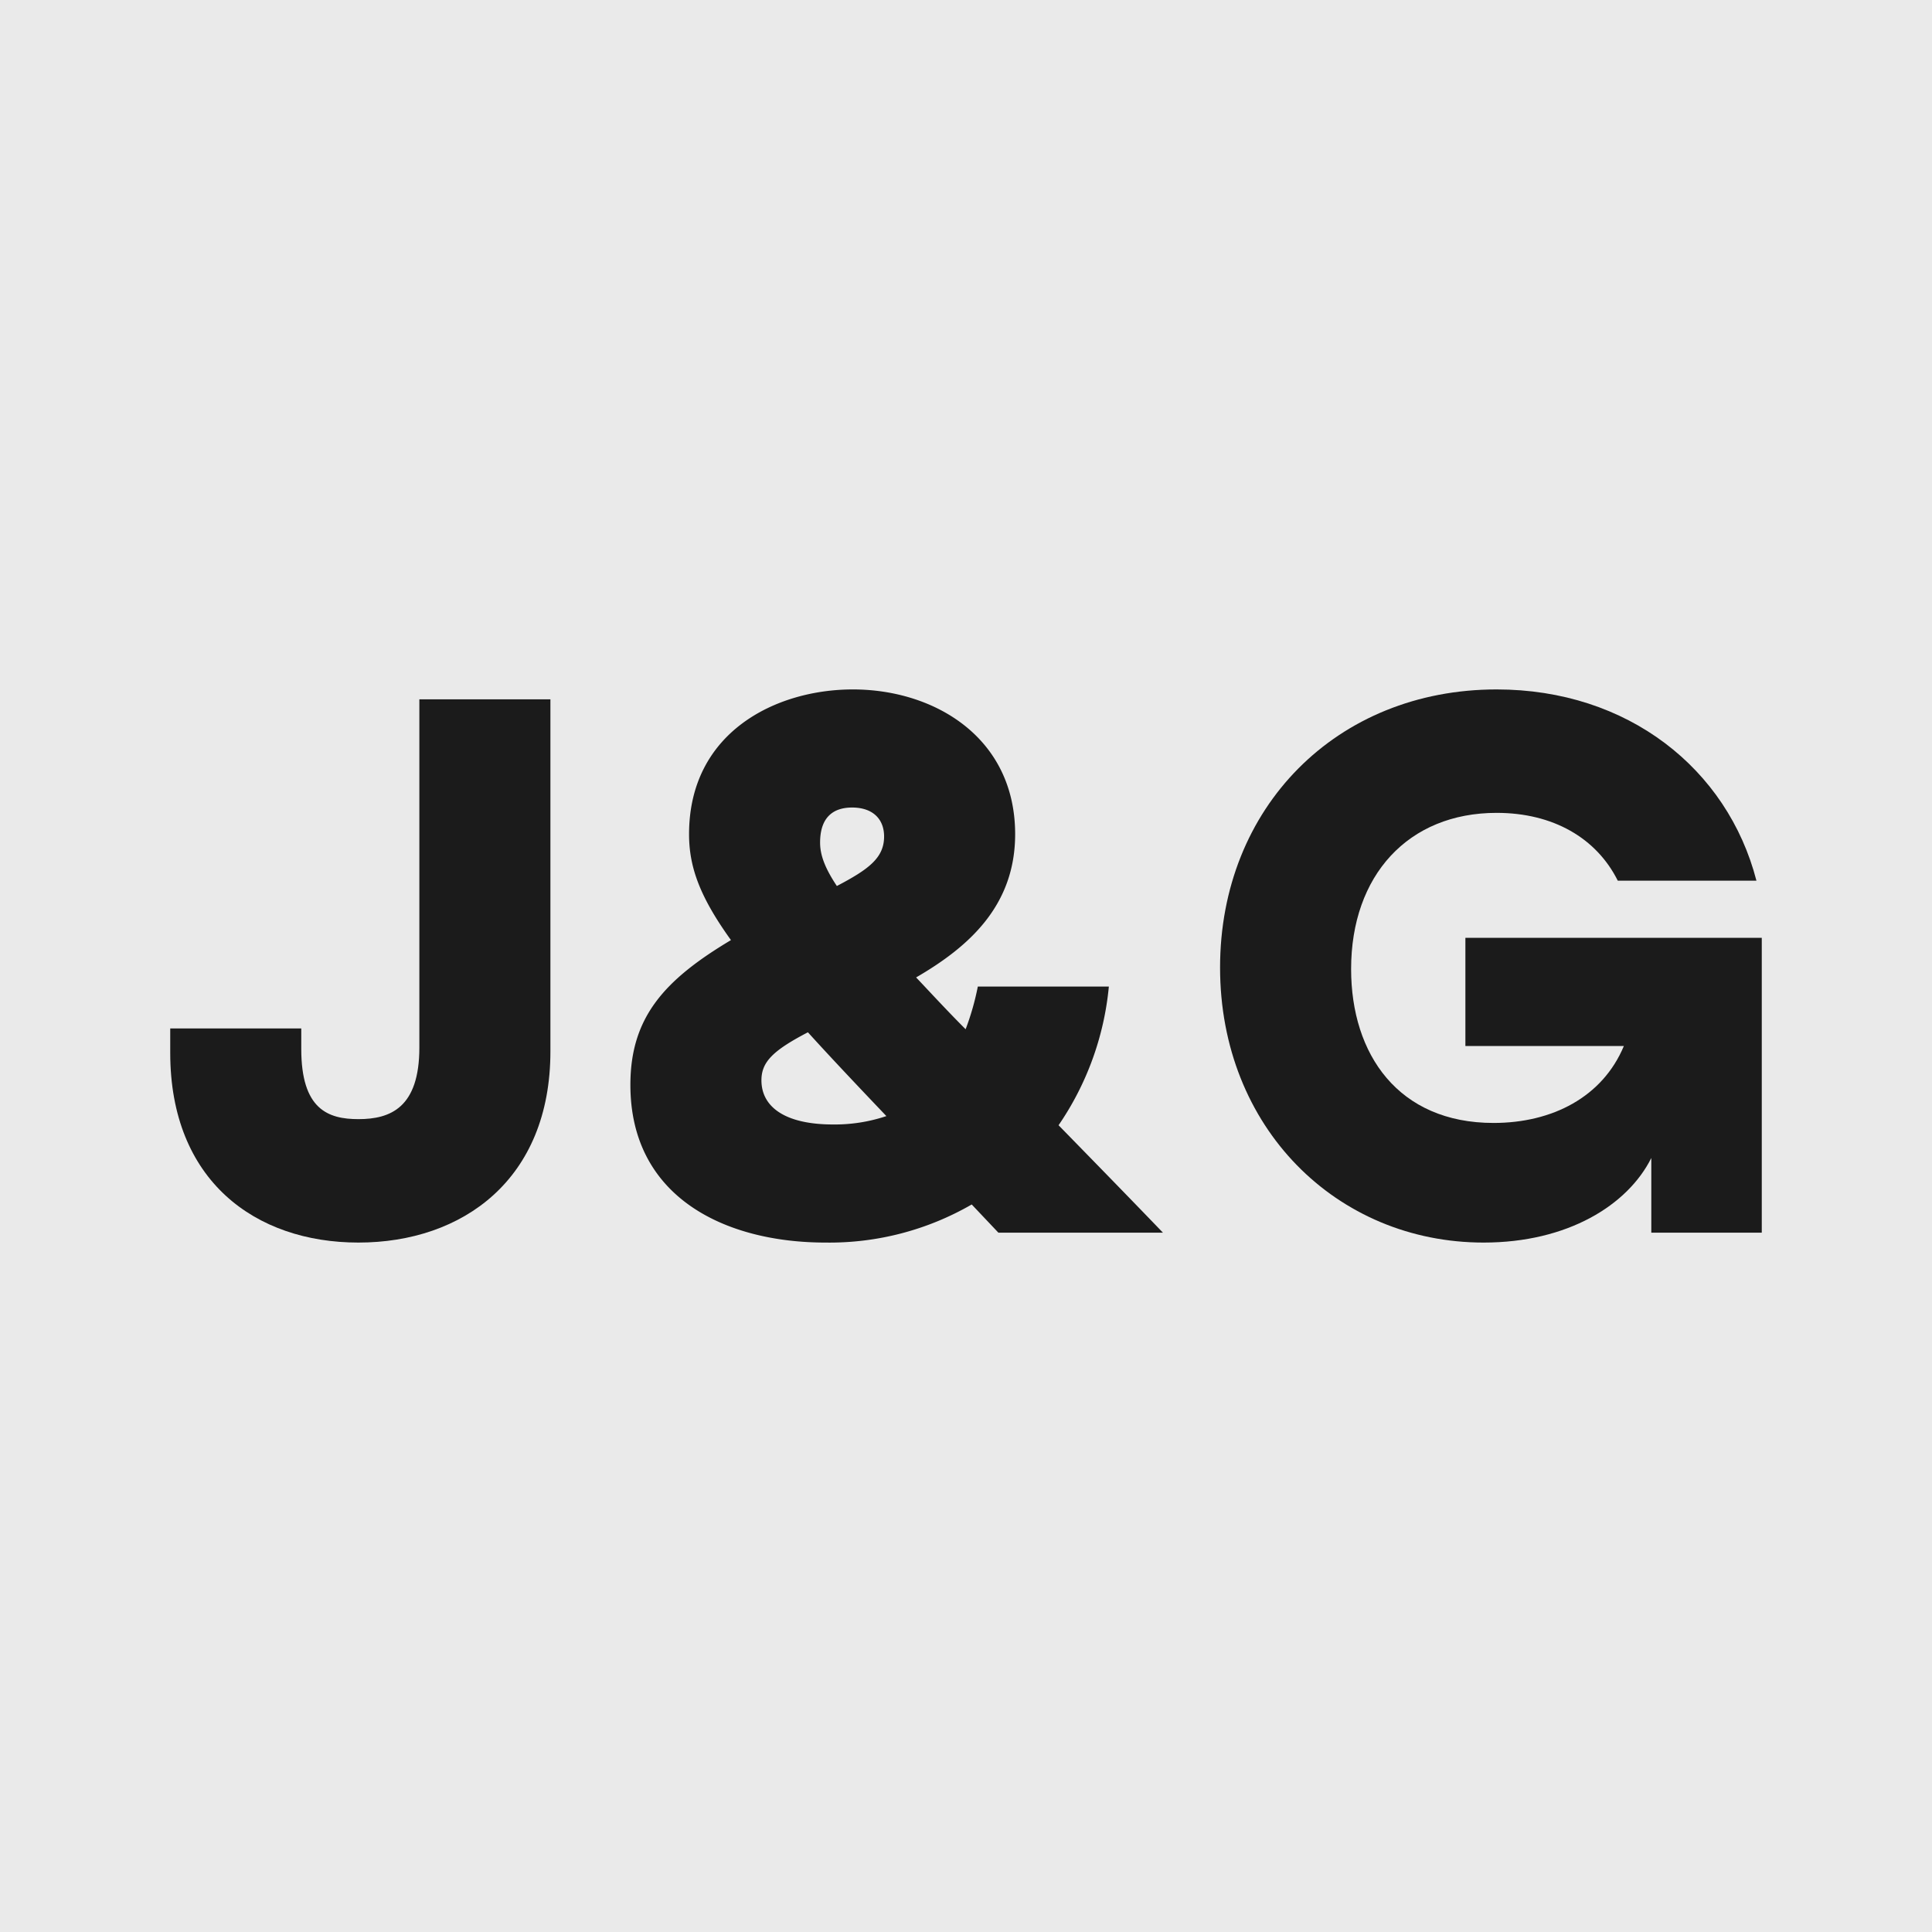
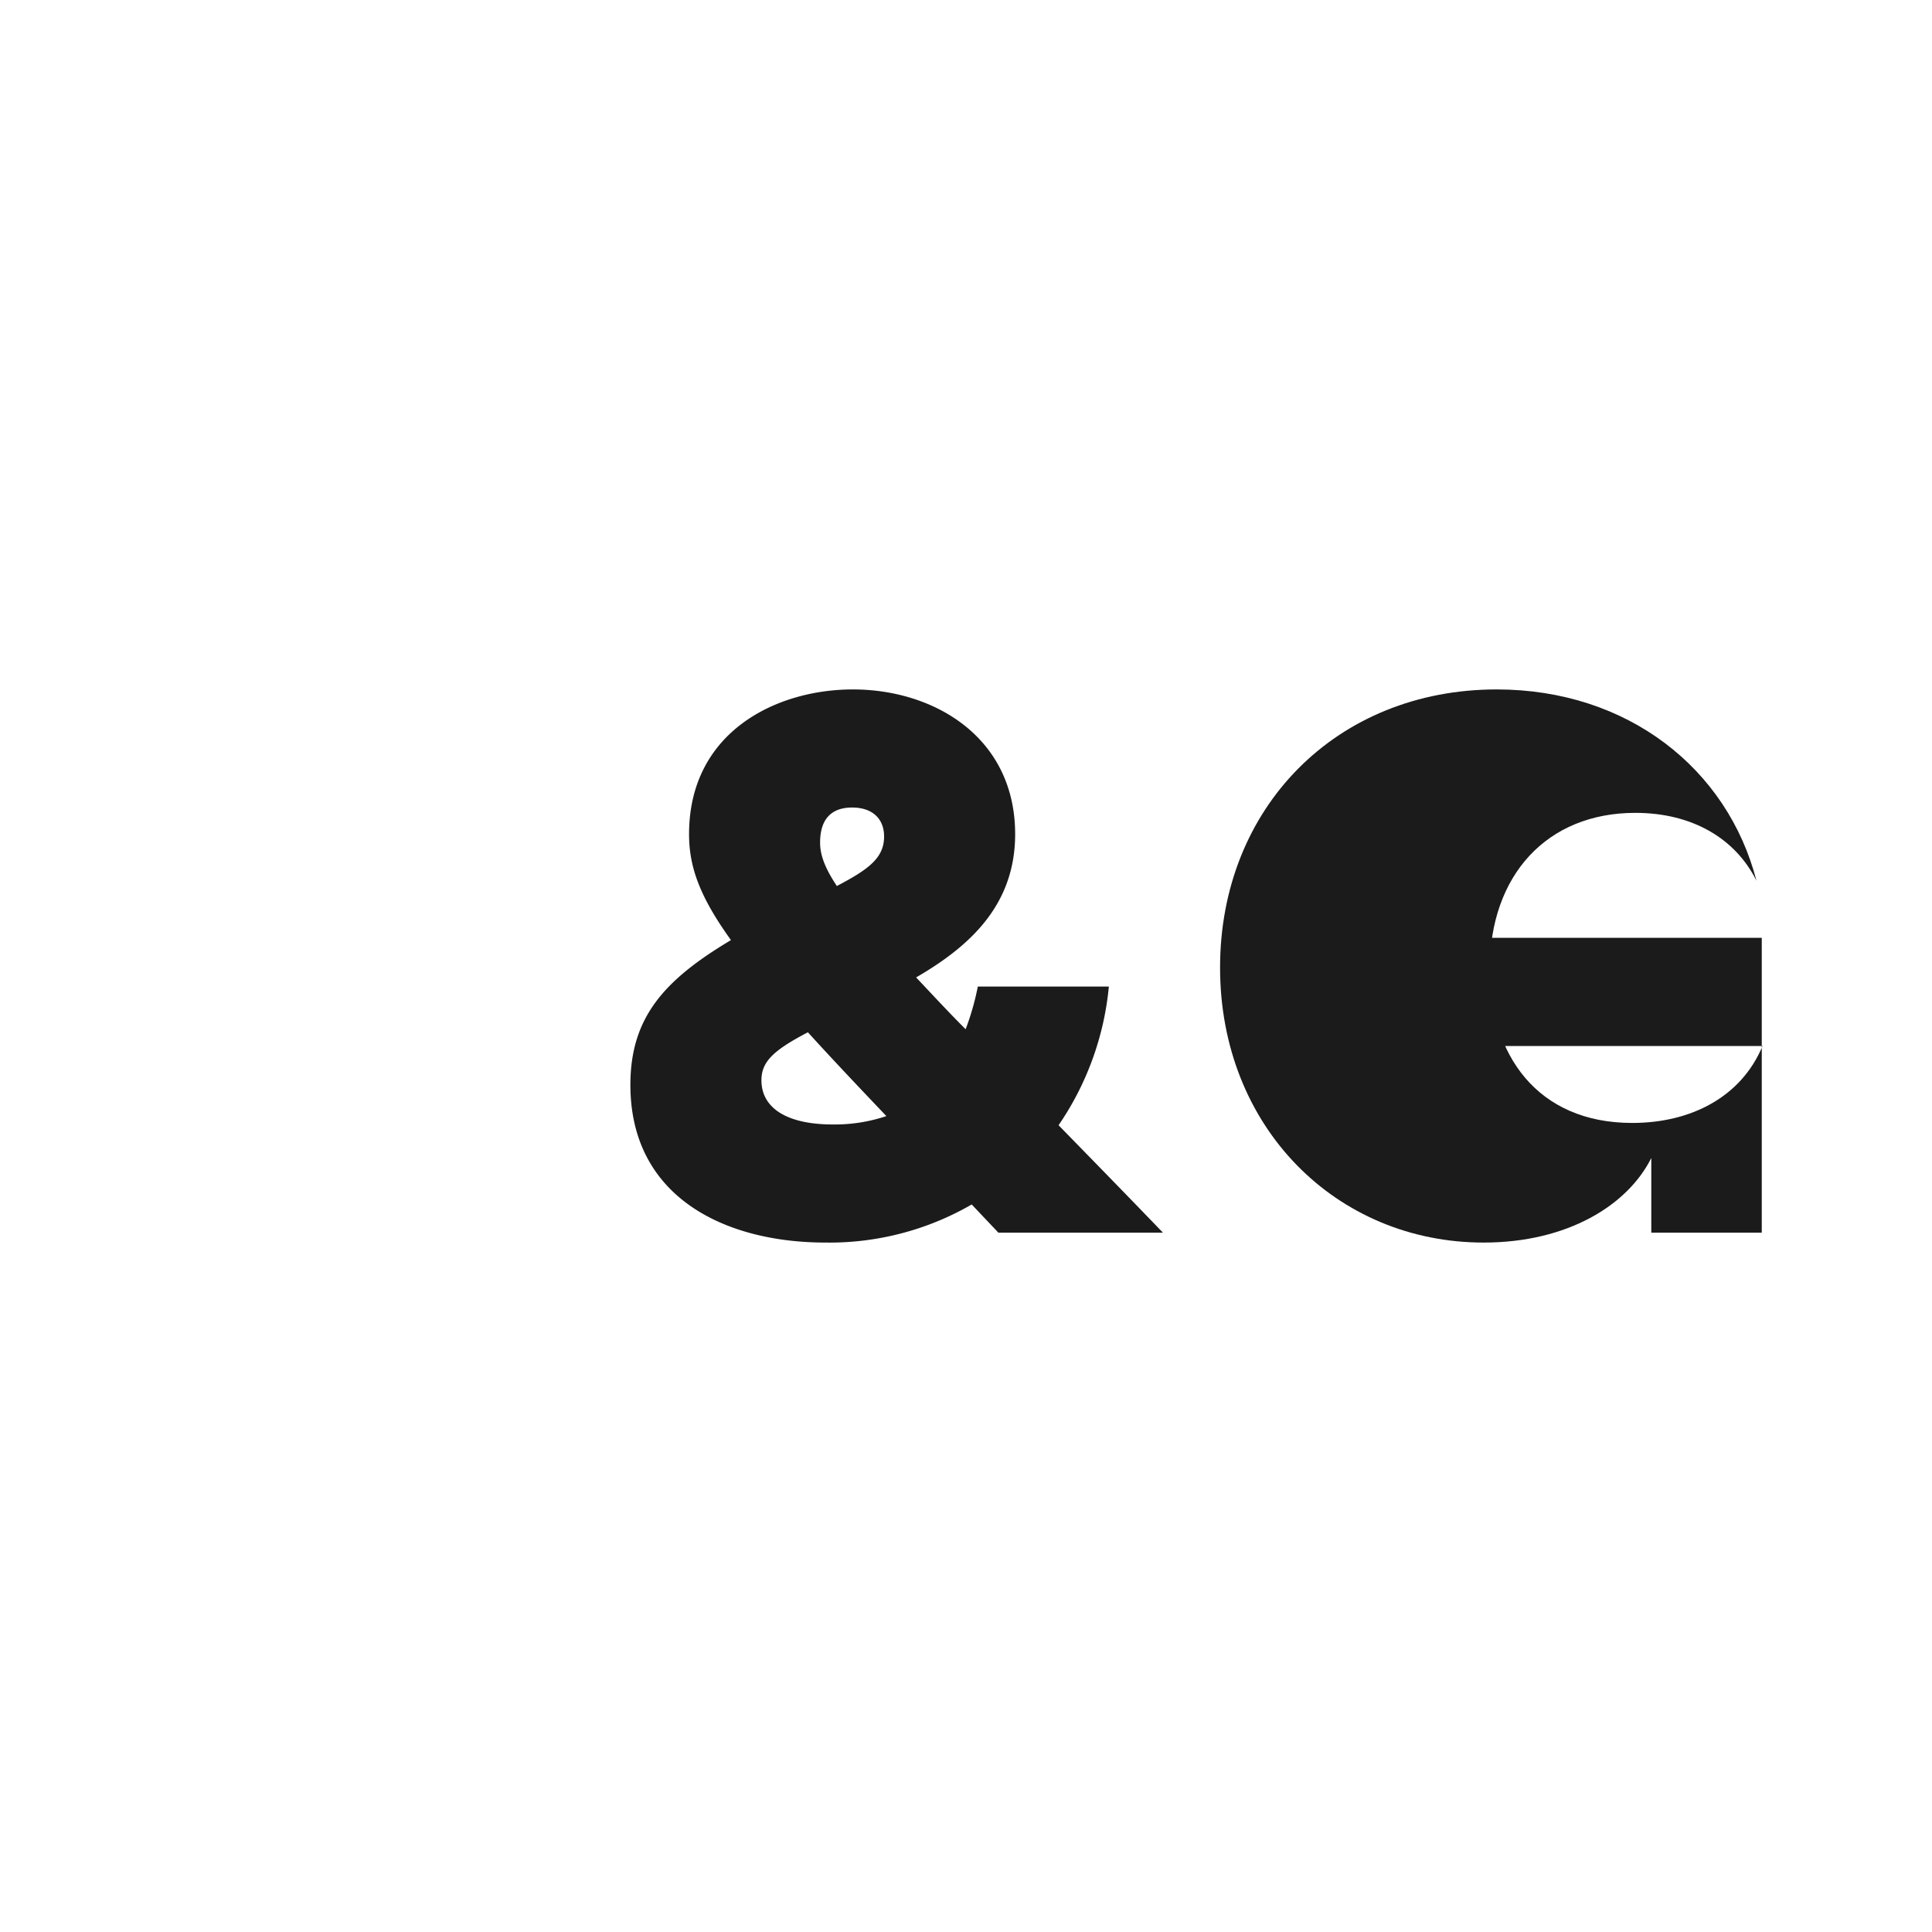
<svg xmlns="http://www.w3.org/2000/svg" id="Слой_1" data-name="Слой 1" width="364.103" height="364.103" viewBox="0 0 364.103 364.103">
  <defs>
    <style> .cls-1 { fill: #eaeaea; } .cls-2 { fill: #1b1b1b; } </style>
  </defs>
-   <rect class="cls-1" width="364.103" height="364.103" />
  <g>
-     <path class="cls-2" d="M103.73,131.796v66.336c0,24.123-16.512,36.04-36.184,36.04-19.384,0-35.465-11.63-35.465-35.753v-4.595H56.777v3.877c0,11.343,5.026,13.21,10.769,13.21,6.031,0,11.487-2.154,11.487-13.497V131.796Z" />
    <path class="cls-2" d="M188.154,232.306l-5.025-5.312a53.576,53.576,0,0,1-27.568,7.179c-18.81,0-36.758-8.472-36.758-29.722,0-12.779,6.461-19.815,18.953-27.281-5.887-8.185-7.897-13.784-7.897-19.959,0-19.24,16.369-27.281,30.871-27.281,15.364,0,30.584,9.046,30.584,27.281,0,13.497-8.759,21.251-18.666,26.994,2.728,2.872,5.743,6.174,9.333,9.764a49.242,49.242,0,0,0,2.297-8.041H208.973a55.415,55.415,0,0,1-9.477,26.132c5.744,5.887,12.349,12.636,19.671,20.246Zm-21.107-21.969c-5.743-6.03-10.625-11.199-14.789-15.794-6.605,3.446-8.759,5.6-8.759,9.046,0,5.025,4.451,8.328,13.497,8.328A30.608,30.608,0,0,0,167.047,210.337Zm-12.492-51.547c0,2.297.861,4.738,3.159,8.185,6.031-3.159,8.902-5.313,8.902-9.333,0-3.303-2.154-5.457-6.031-5.457C157.139,152.186,154.555,153.909,154.555,158.791Z" />
-     <path class="cls-2" d="M332.022,176.739v55.567H311.202V218.235c-4.451,8.902-15.794,15.938-31.589,15.938-27.712,0-49.68-21.682-49.68-51.834s21.968-52.409,52.121-52.409c24.697,0,43.506,14.933,48.963,36.04H304.884c-4.021-8.041-12.205-12.779-22.83-12.779-16.656,0-27.425,11.774-27.425,29.435,0,16.082,8.902,29.004,26.851,29.004,11.056,0,20.533-4.882,24.553-14.502H276.167V176.739Z" />
+     <path class="cls-2" d="M332.022,176.739v55.567H311.202V218.235c-4.451,8.902-15.794,15.938-31.589,15.938-27.712,0-49.68-21.682-49.68-51.834s21.968-52.409,52.121-52.409c24.697,0,43.506,14.933,48.963,36.04c-4.021-8.041-12.205-12.779-22.83-12.779-16.656,0-27.425,11.774-27.425,29.435,0,16.082,8.902,29.004,26.851,29.004,11.056,0,20.533-4.882,24.553-14.502H276.167V176.739Z" />
  </g>
</svg>